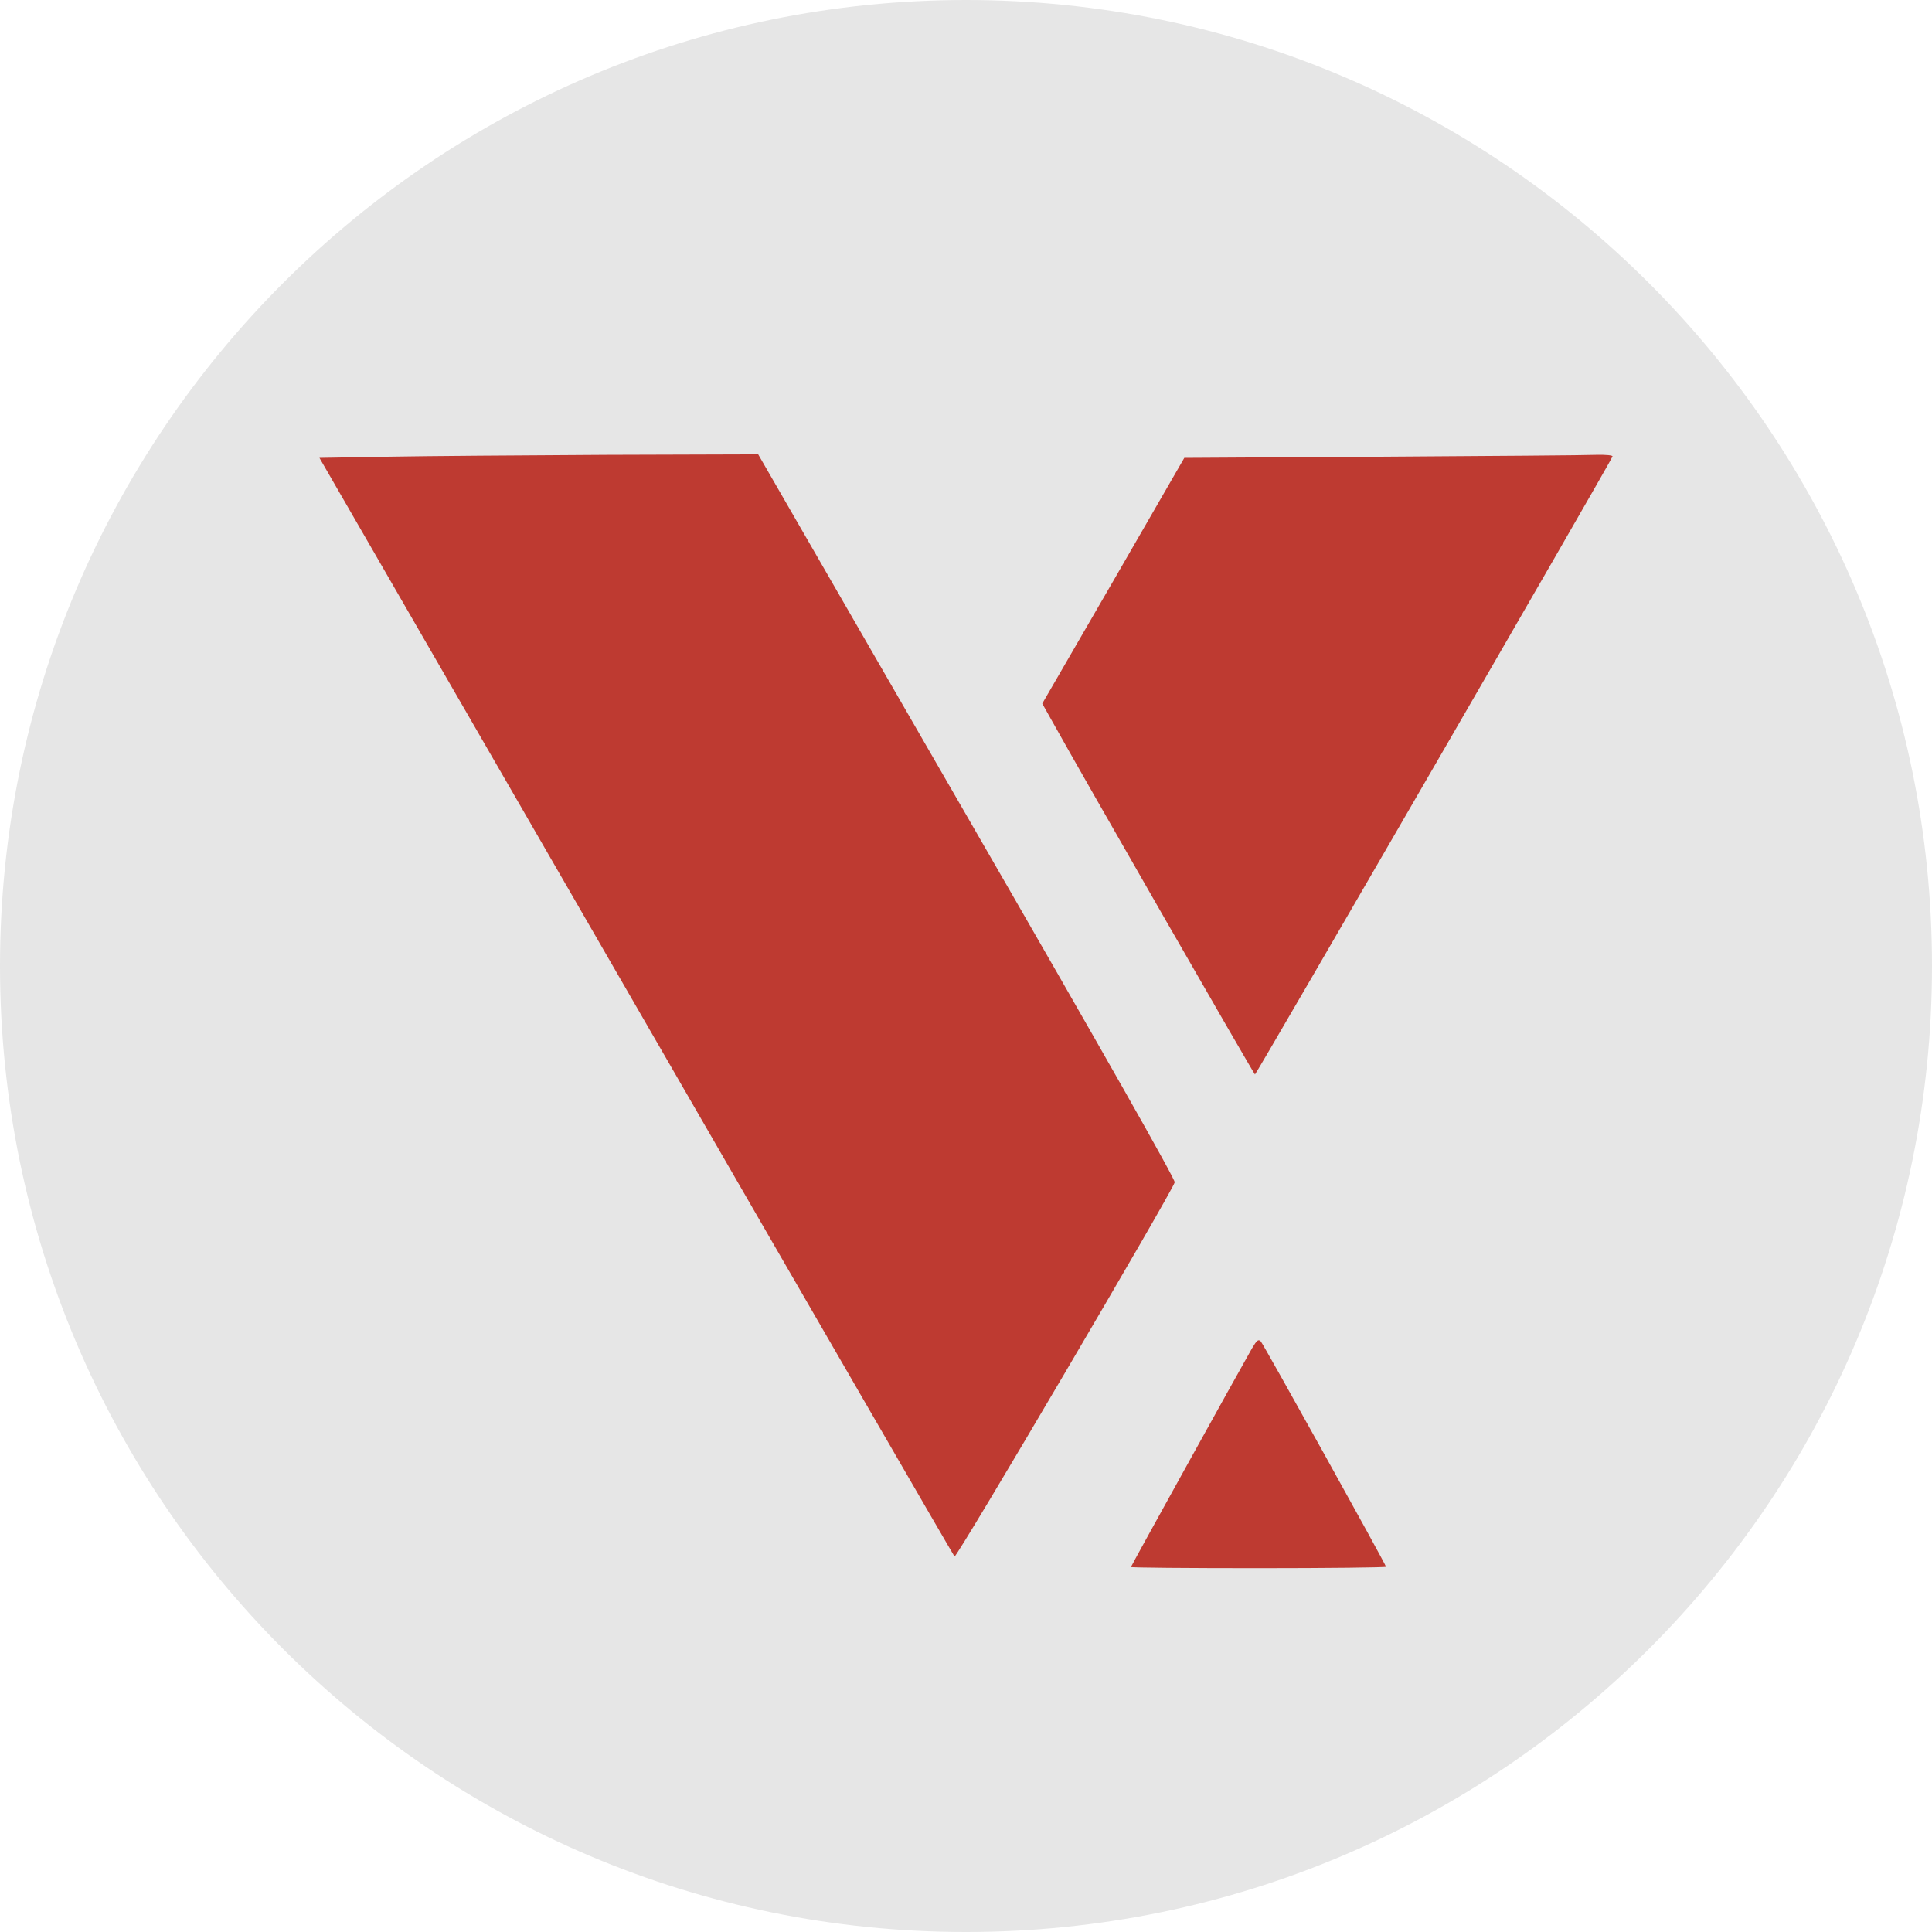
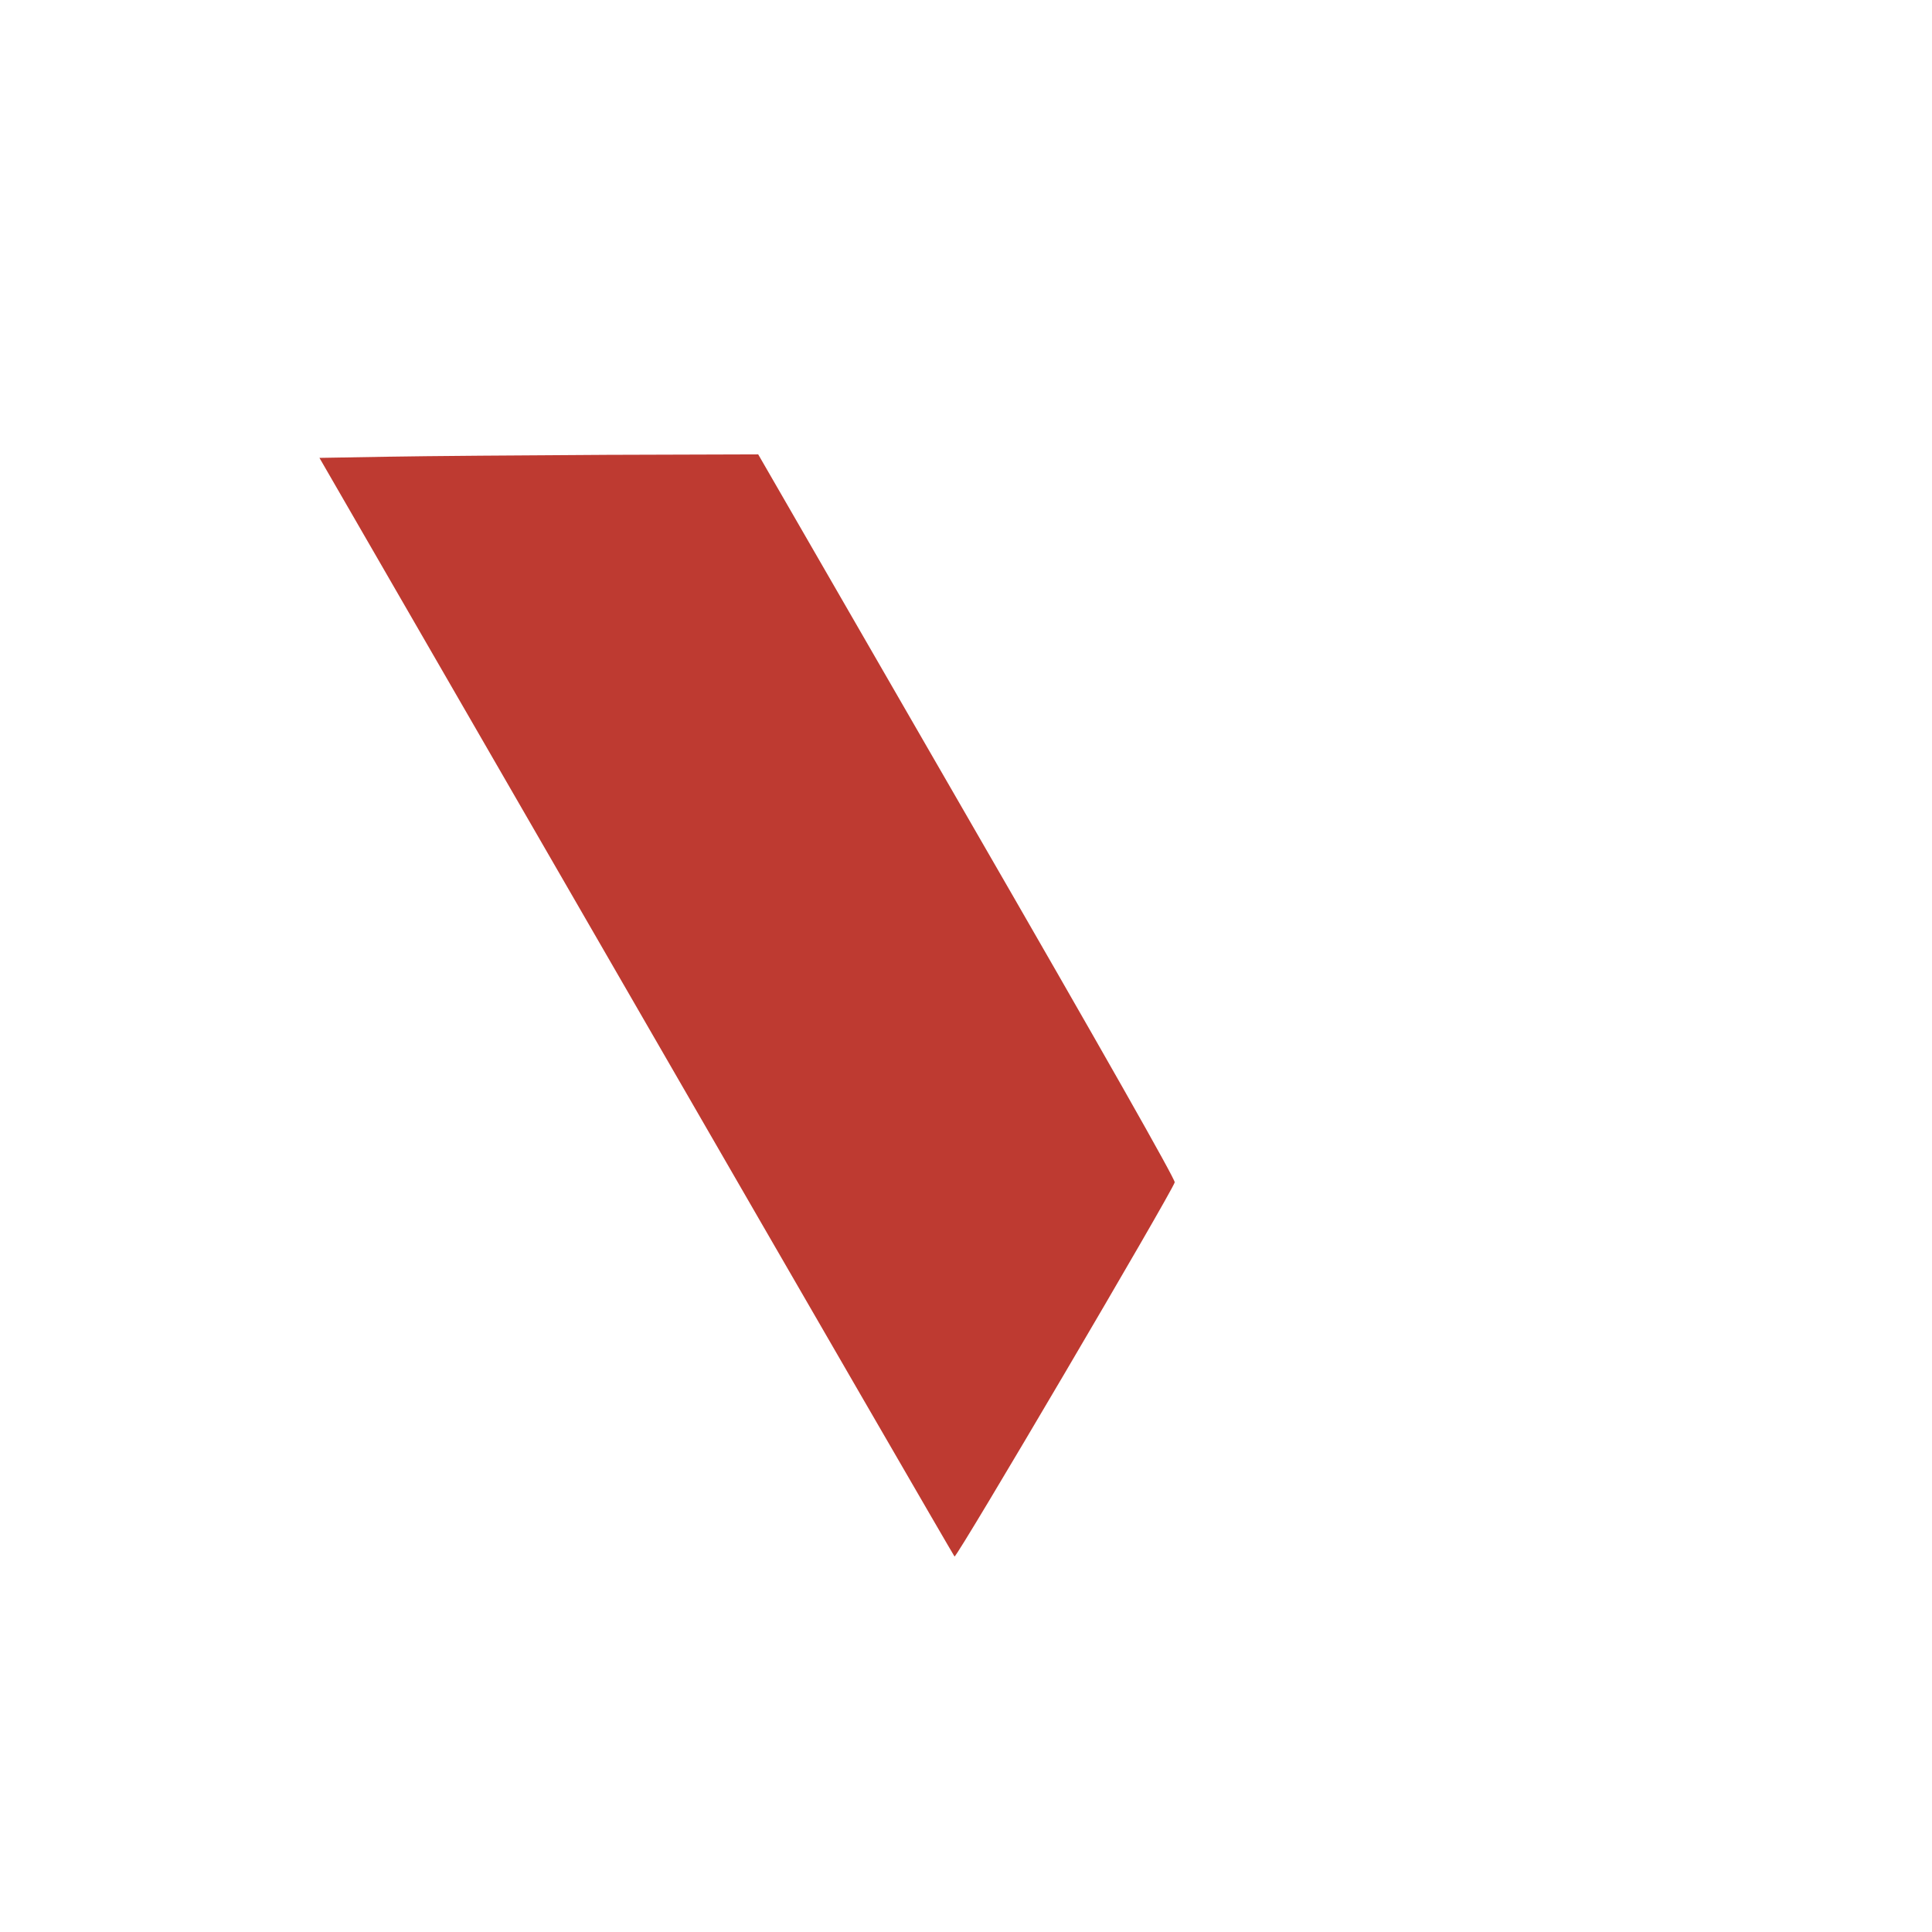
<svg xmlns="http://www.w3.org/2000/svg" style="isolation:isolate" viewBox="0 0 512 512" width="512" height="512">
  <defs>
    <clipPath id="_clipPath_9Alg5ZMGQUab4qoAcyo49PBvE3wsrBF5">
      <rect width="512" height="512" />
    </clipPath>
  </defs>
  <g clip-path="url(#_clipPath_9Alg5ZMGQUab4qoAcyo49PBvE3wsrBF5)">
    <rect x="0" y="0" width="512" height="512" transform="matrix(1,0,0,1,0,0)" fill="none" />
    <g id="Group">
      <clipPath id="_clipPath_yhSnvZQa0hTClKZrvLLa6vLuCwk4Hpmm">
-         <rect x="0" y="0" width="512" height="512" transform="matrix(1,0,0,1,0,0)" fill="rgb(255,255,255)" />
-       </clipPath>
+         </clipPath>
      <g clip-path="url(#_clipPath_yhSnvZQa0hTClKZrvLLa6vLuCwk4Hpmm)">
        <g id="Group">
          <g id="Group">
-             <path d=" M 0 256 C 0 114.71 114.71 0 256 0 C 397.29 0 512 114.71 512 256 C 512 397.29 397.29 512 256 512 C 114.71 512 0 397.29 0 256 Z " fill="rgb(230,230,230)" />
-           </g>
+             </g>
        </g>
      </g>
      <g id="VxWorks_symbol_by_Wind_River_Systems">
        <path d=" M 102.706 121.034 L 84.66 121.344 L 168.561 266.636 C 214.698 346.568 252.71 412.238 252.958 412.486 C 253.517 412.982 310.691 315.749 311.311 313.33 C 311.497 312.586 292.584 279.224 256.245 216.283 L 200.931 120.414 L 160.872 120.538 C 138.858 120.662 112.689 120.848 102.706 121.034 Z " fill="rgb(190,58,49)" />
-         <path d=" M 366.191 121.034 L 313.853 121.344 L 295.064 153.9 L 276.213 186.455 L 278.507 190.548 C 287.127 206.051 332.333 284.743 332.581 284.743 C 332.891 284.743 426.9 122.336 427.334 120.972 C 427.458 120.662 425.659 120.476 422.993 120.538 C 420.512 120.662 394.902 120.848 366.191 121.034 Z " fill="rgb(190,58,49)" />
-         <path d=" M 331.775 357.358 C 328.302 363.435 299.715 415.028 299.715 415.276 C 299.715 415.462 314.908 415.586 333.511 415.586 C 352.114 415.586 367.307 415.4 367.307 415.214 C 367.307 414.656 334.937 356.428 334.131 355.498 C 333.449 354.816 333.077 355.188 331.775 357.358 Z " fill="rgb(190,58,49)" />
      </g>
      <g id="Group" />
    </g>
  </g>
</svg>